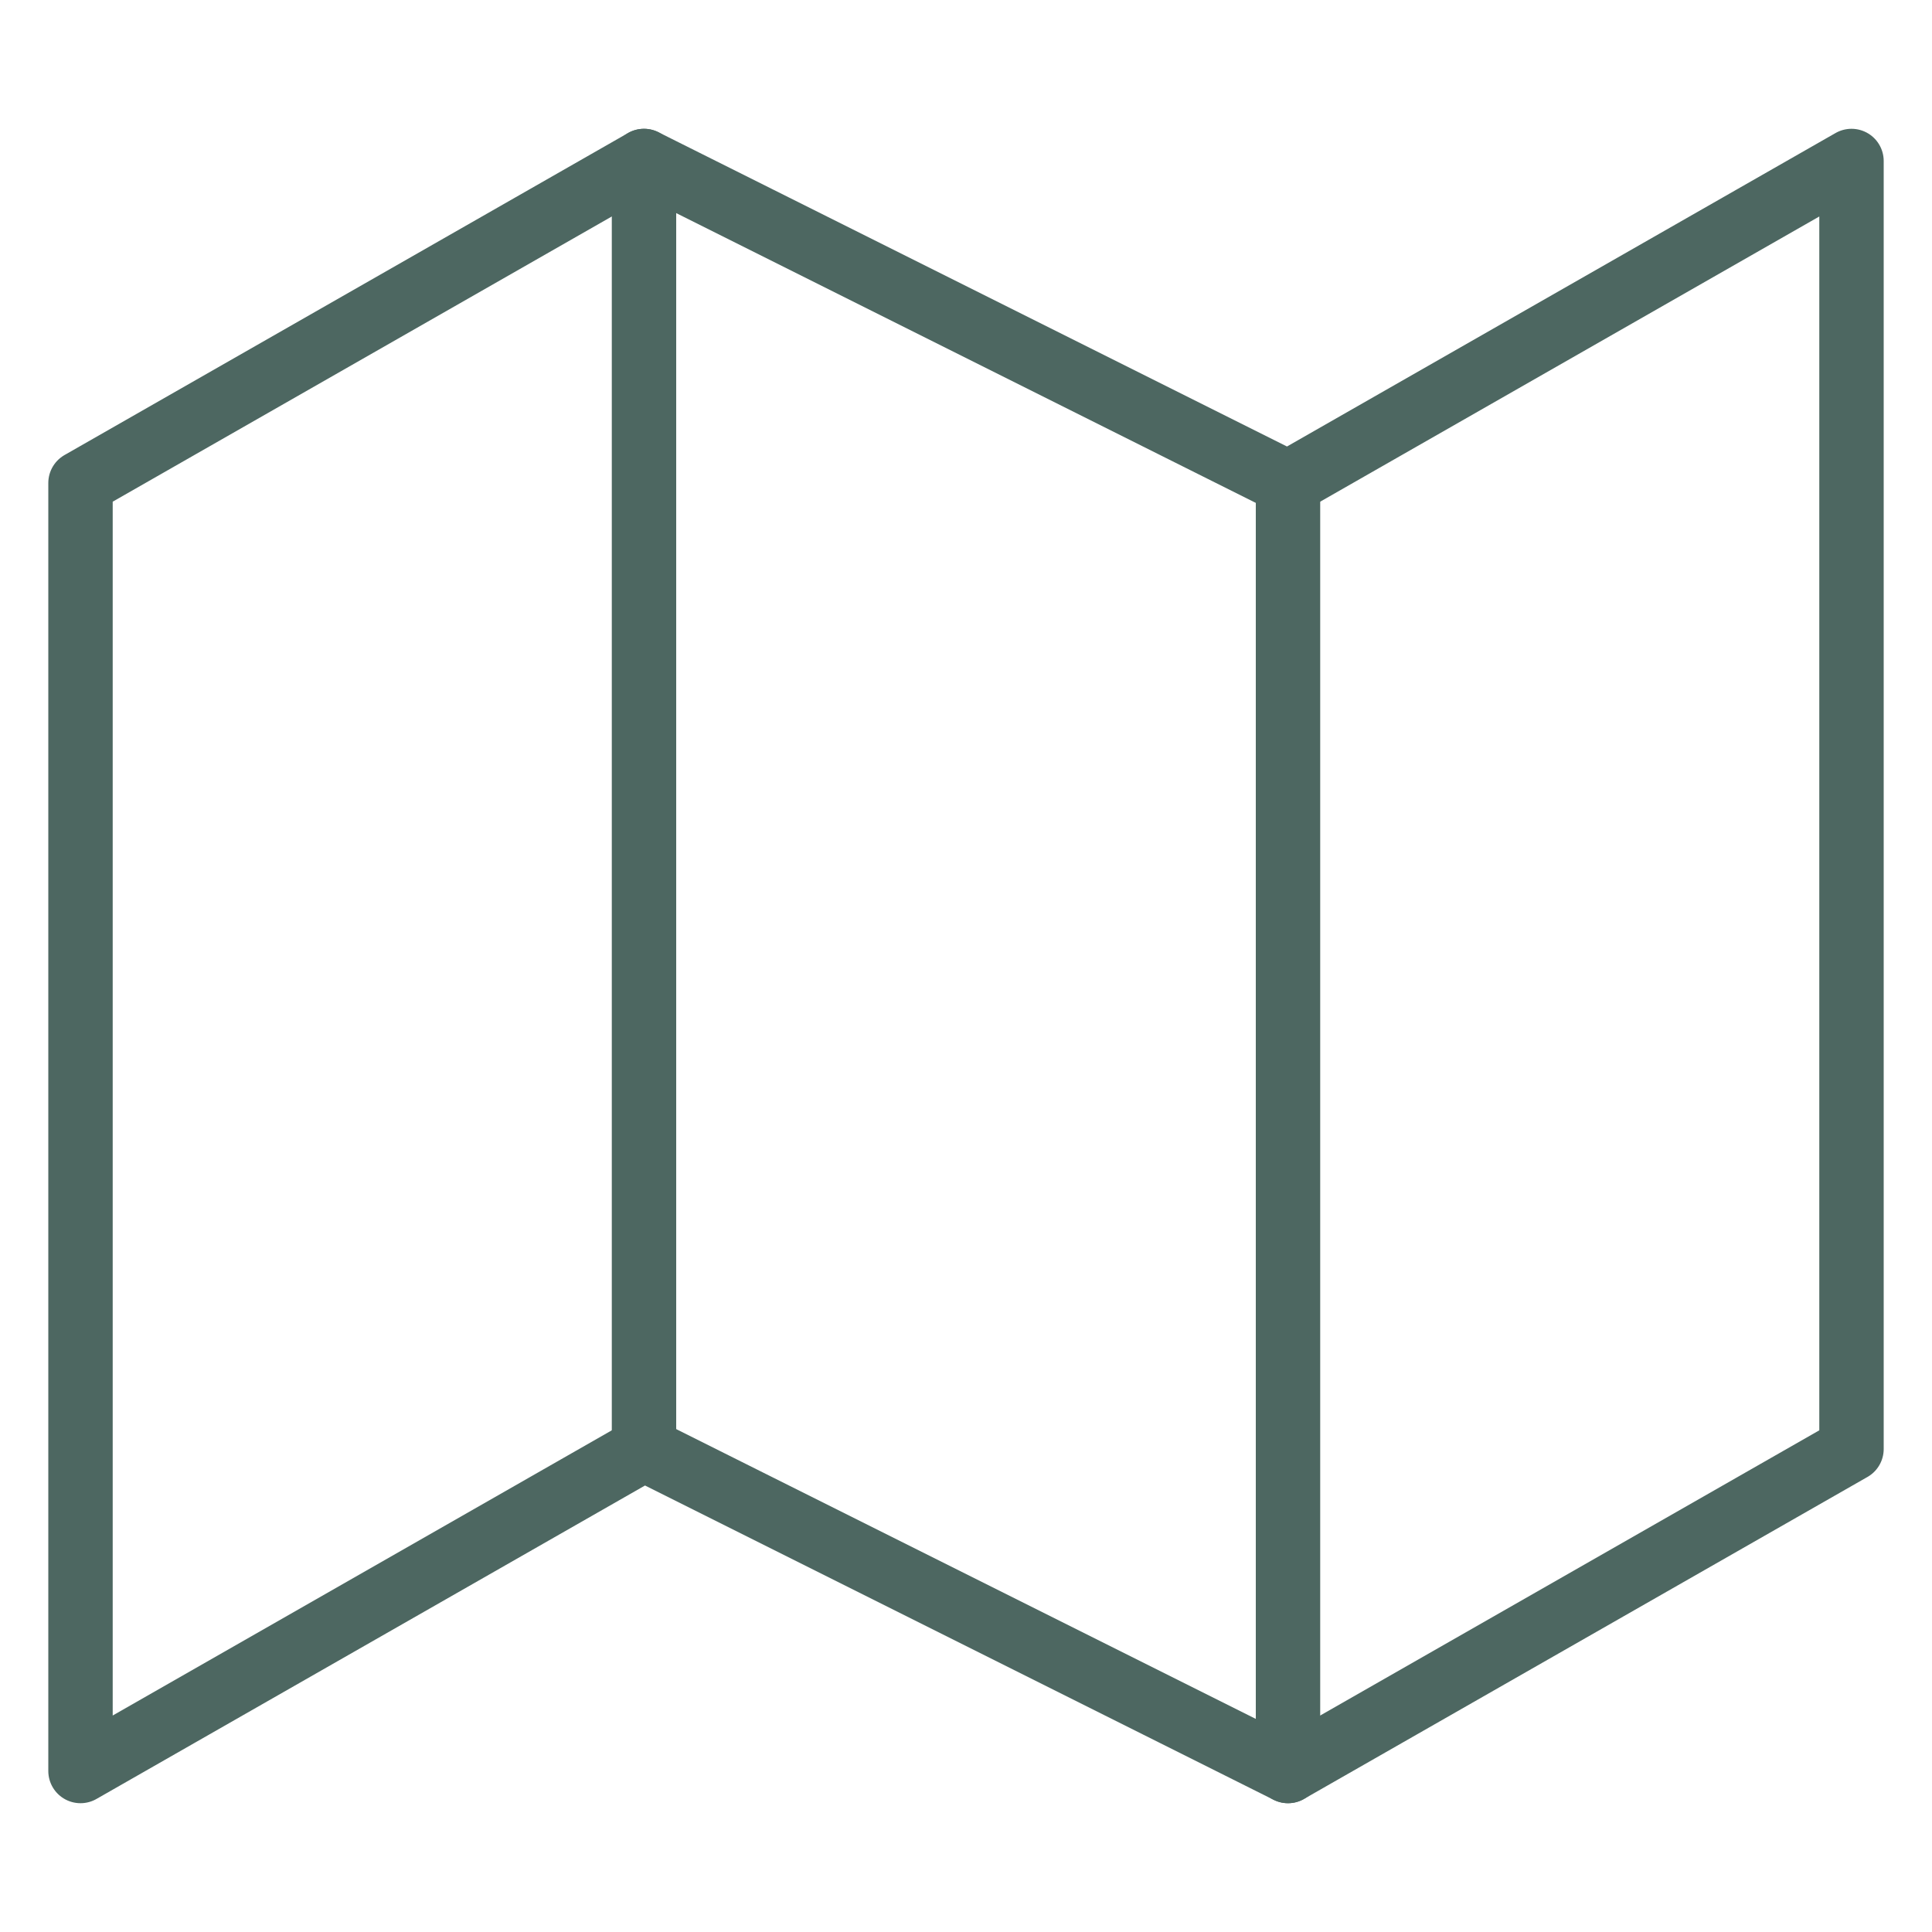
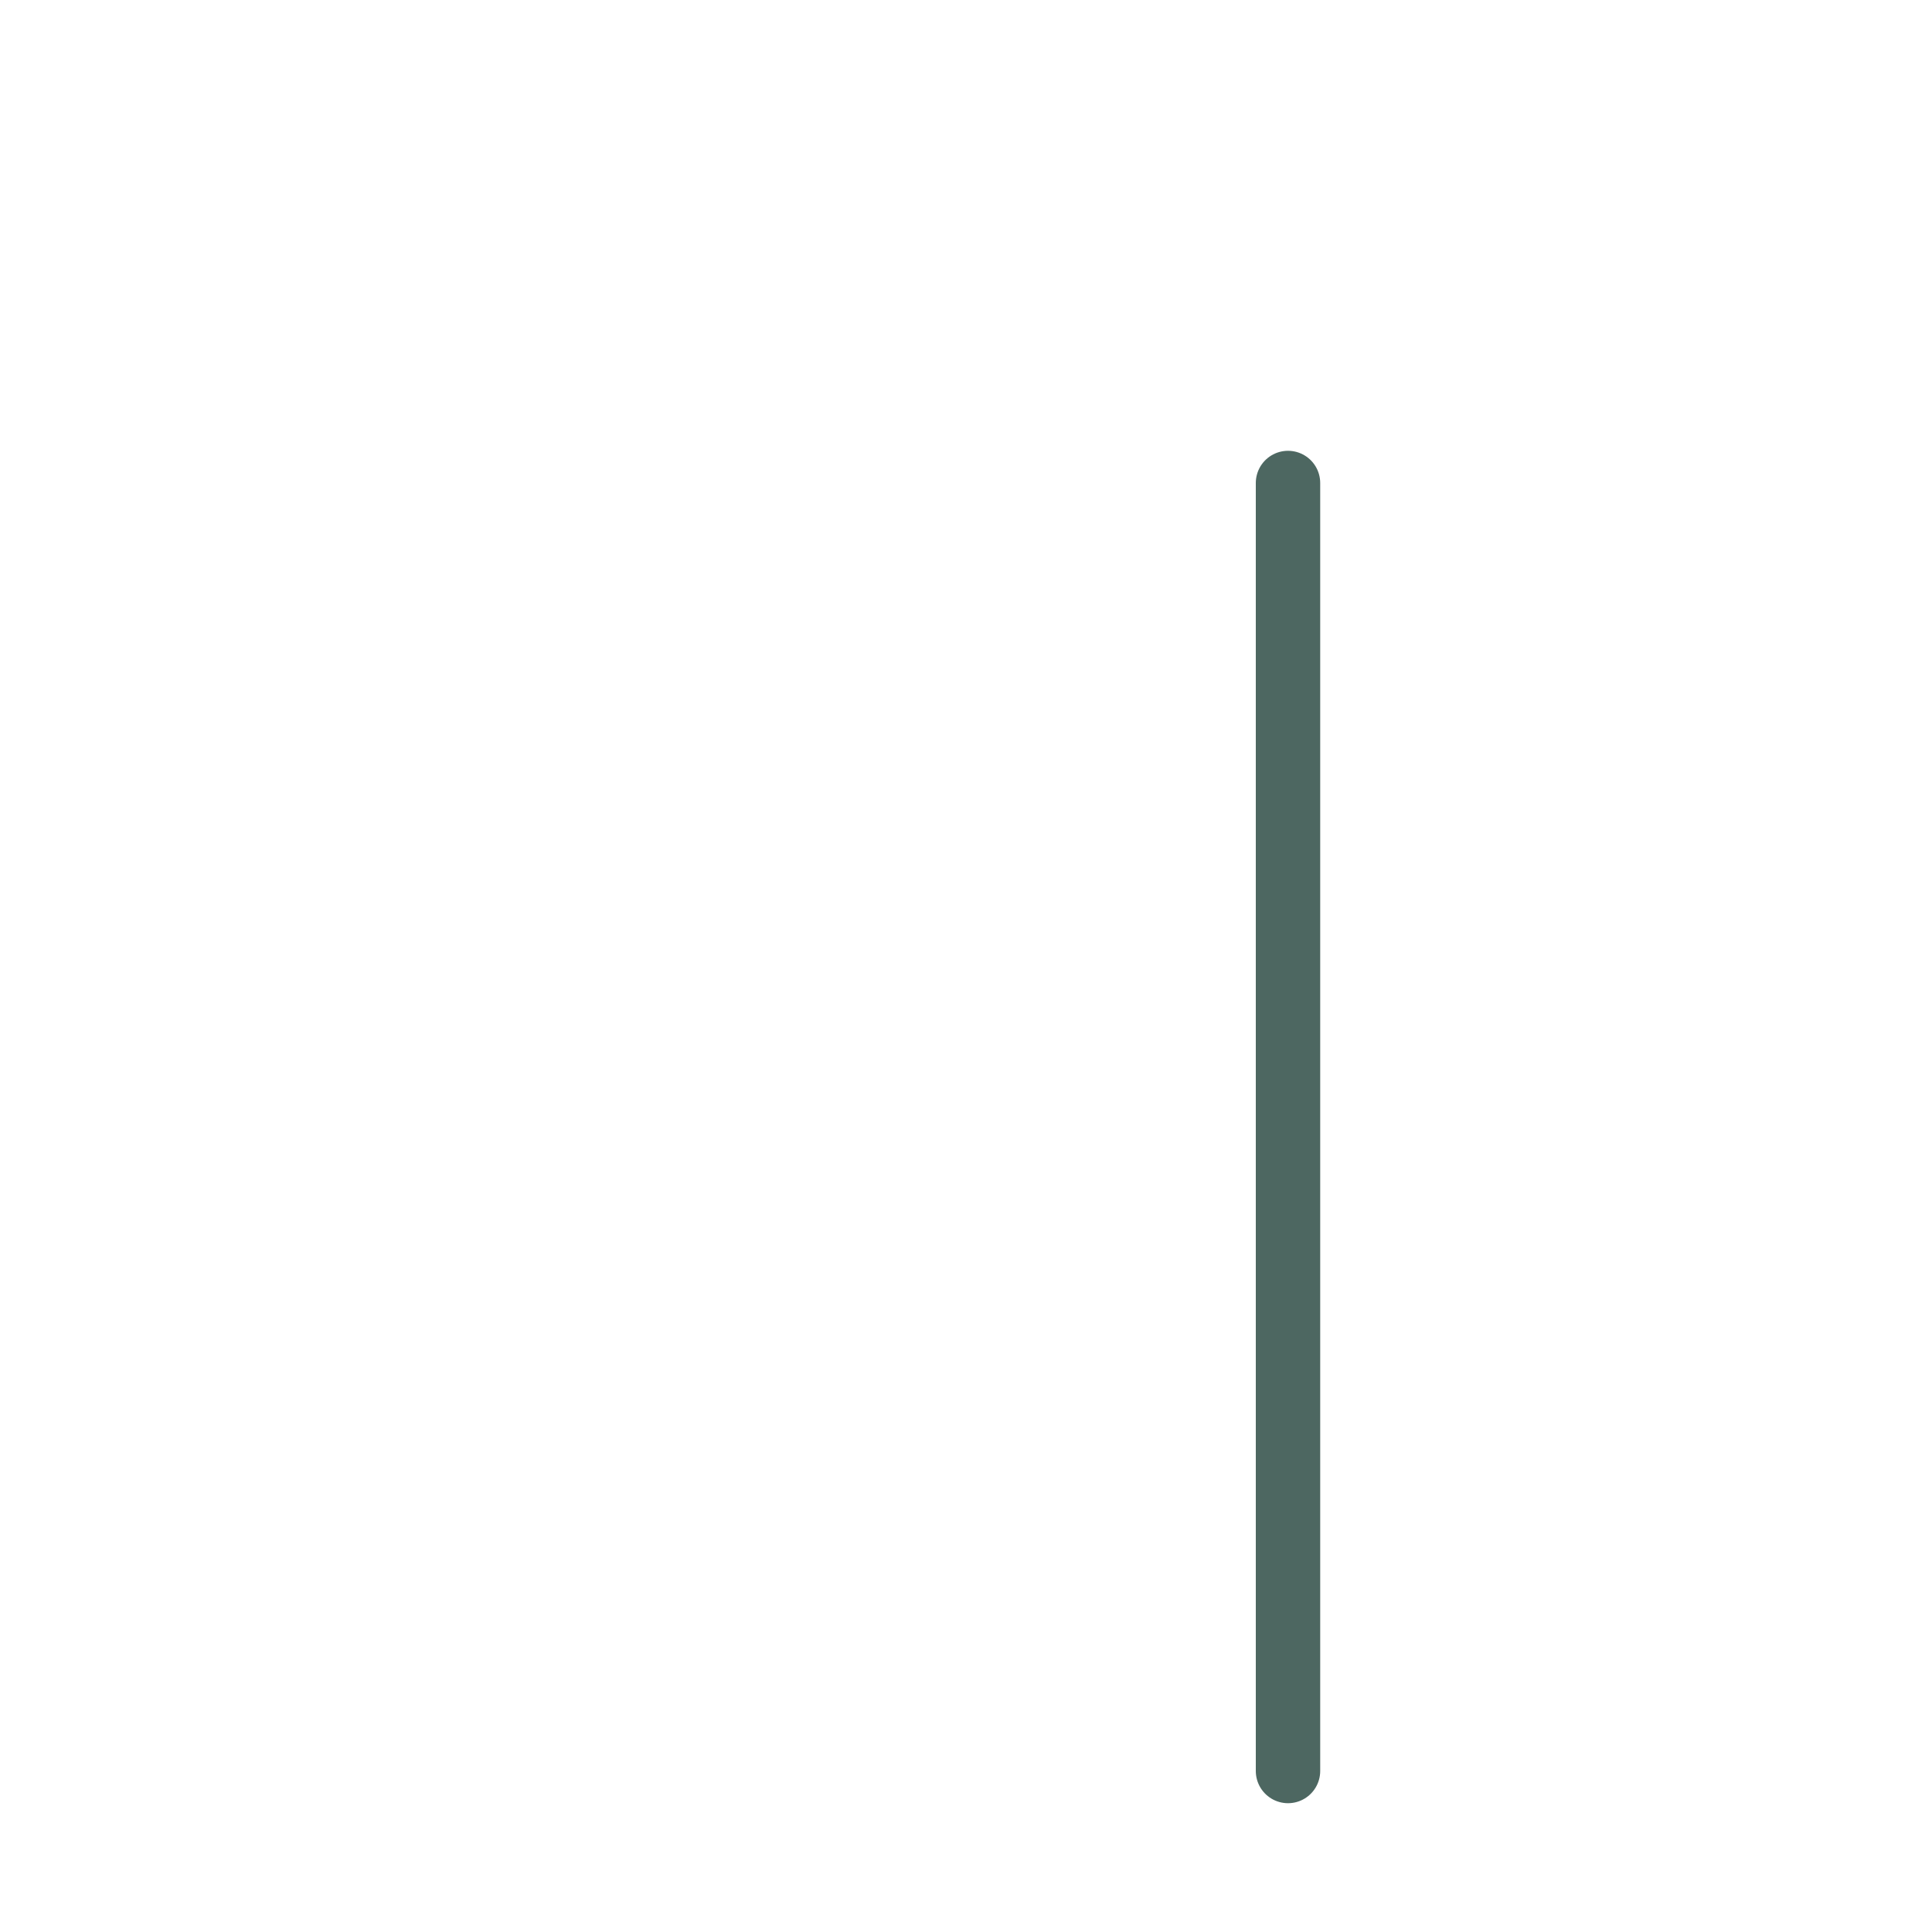
<svg xmlns="http://www.w3.org/2000/svg" width="60" height="60" viewBox="0 0 60 60" fill="none">
-   <path d="M2.5 15V55L20 45L40 55L57.5 45V5L40 15L20 5L2.5 15Z" stroke="#4D6761" stroke-width="2" stroke-linecap="round" stroke-linejoin="round" />
-   <path d="M20 5V45" stroke="#4D6761" stroke-width="2" stroke-linecap="round" stroke-linejoin="round" />
  <path d="M40 15V55" stroke="#4D6761" stroke-width="2" stroke-linecap="round" stroke-linejoin="round" />
</svg>